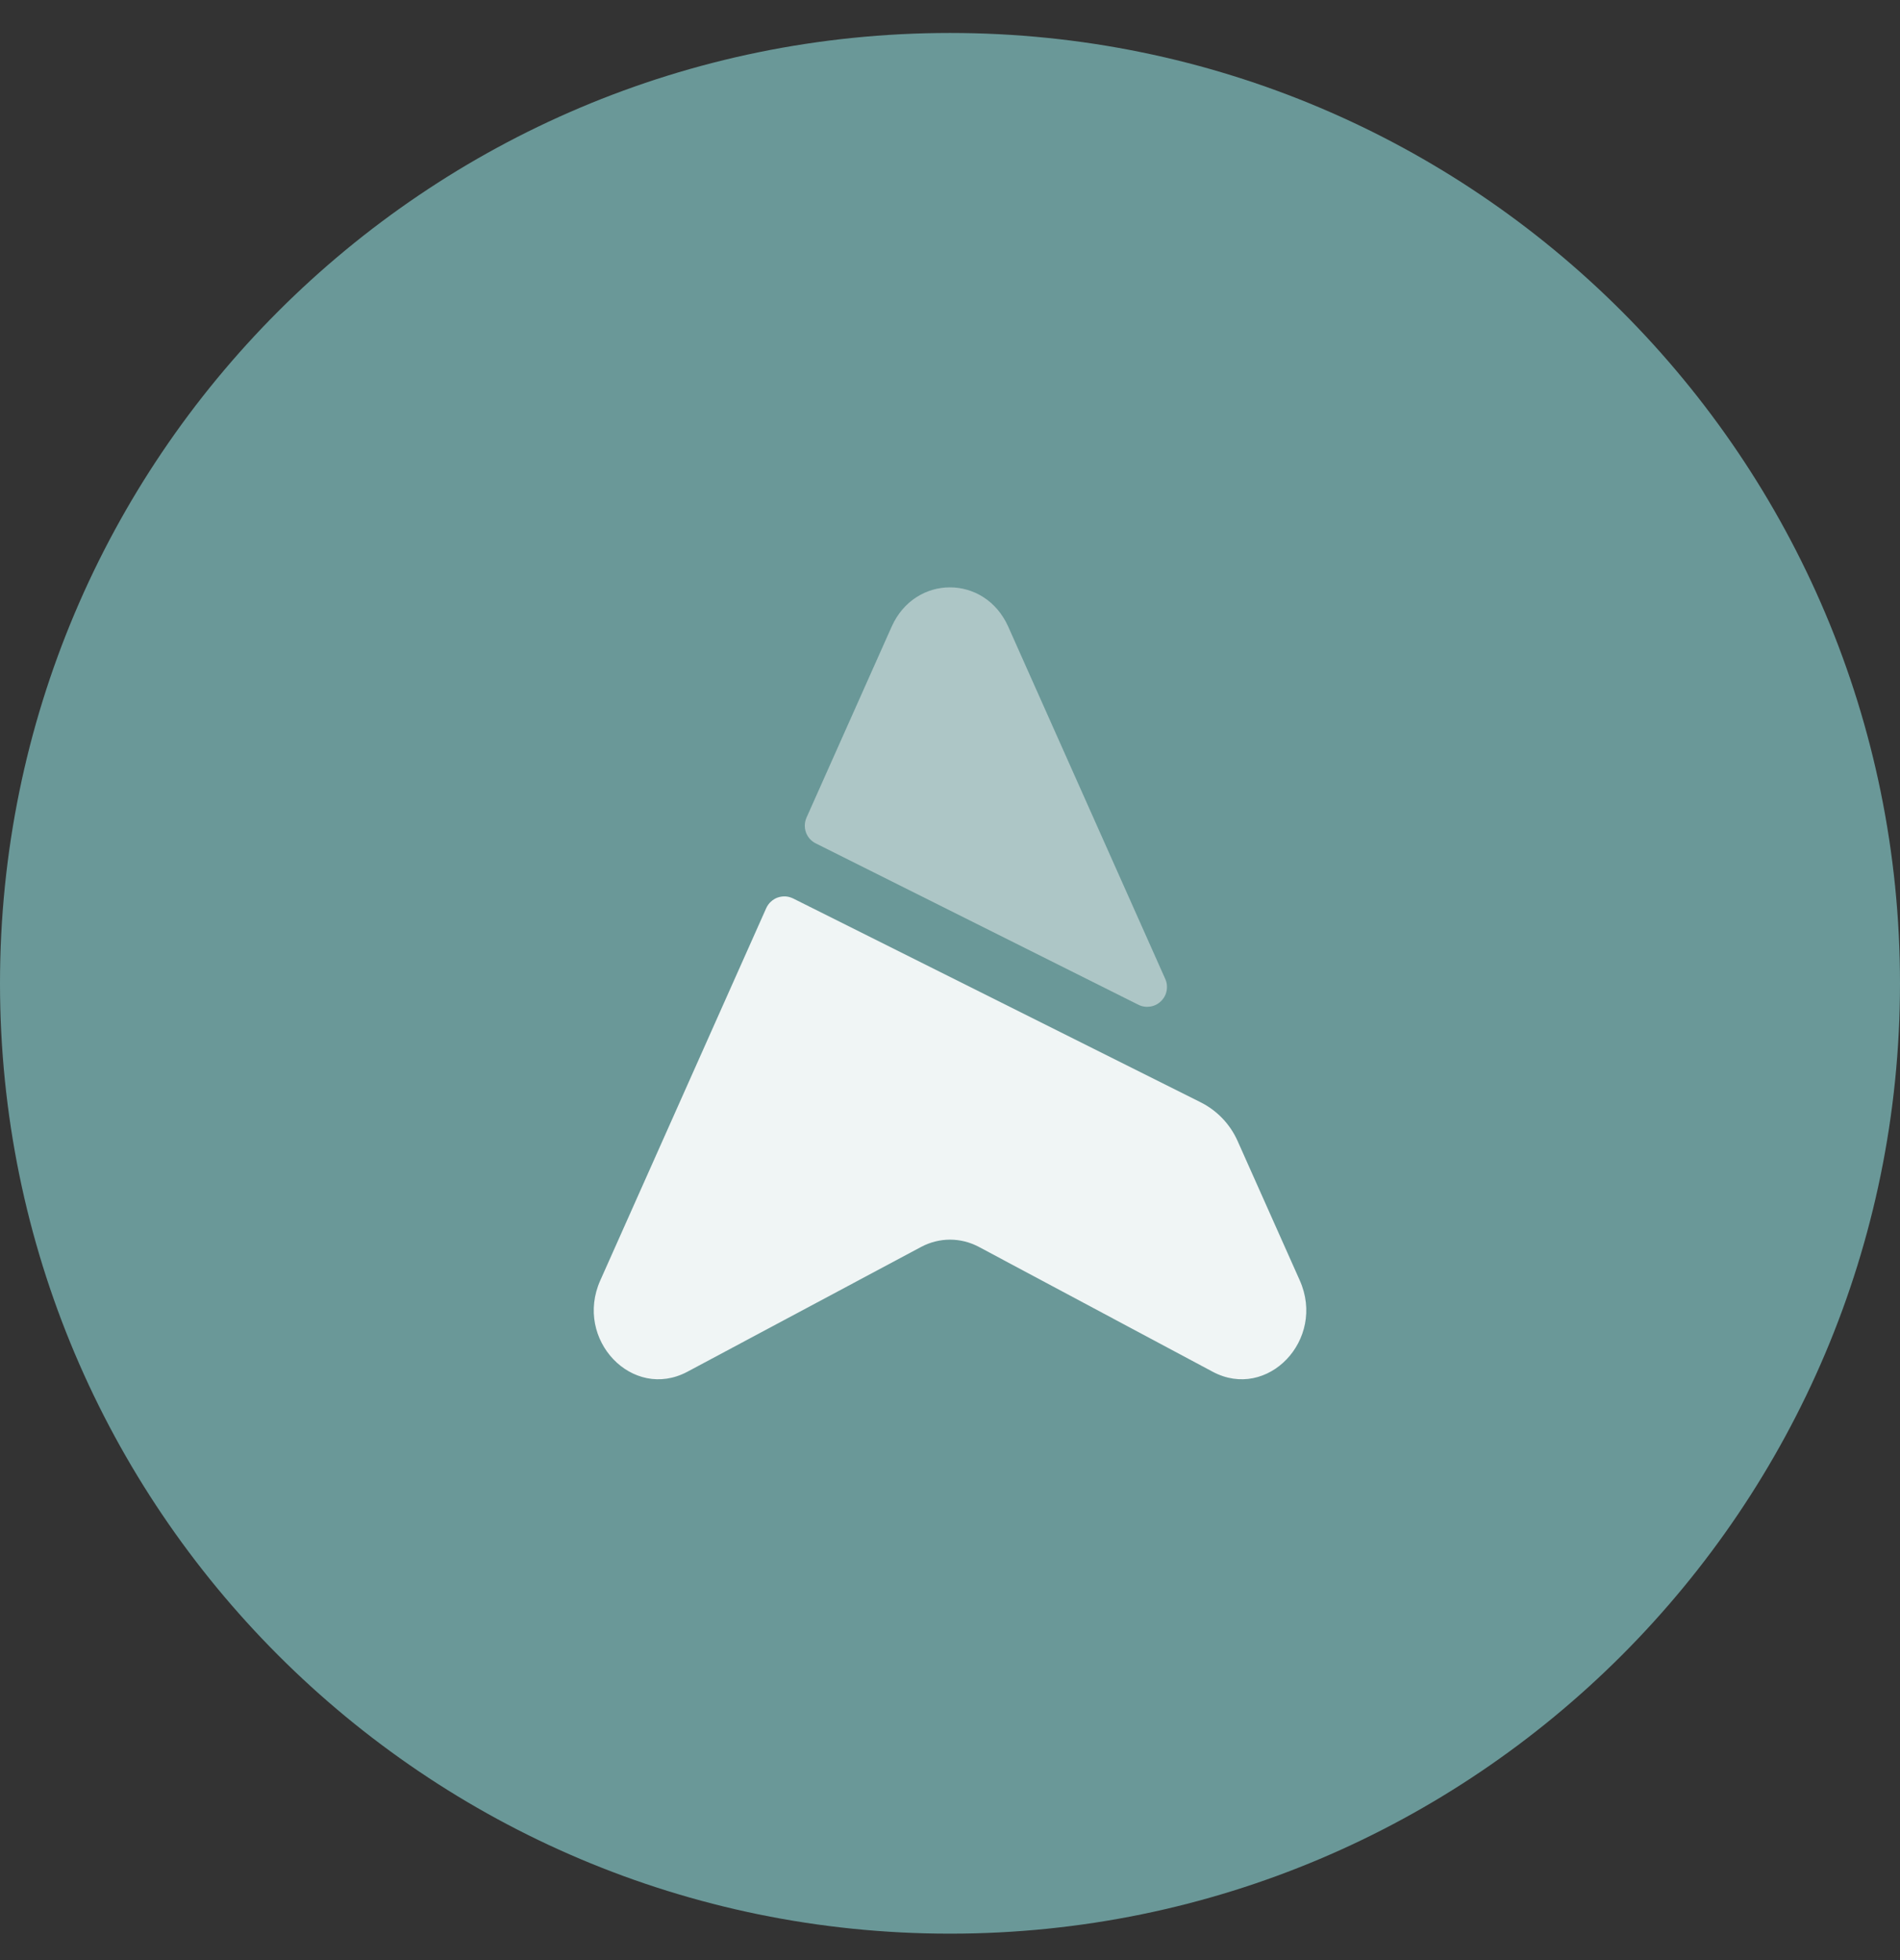
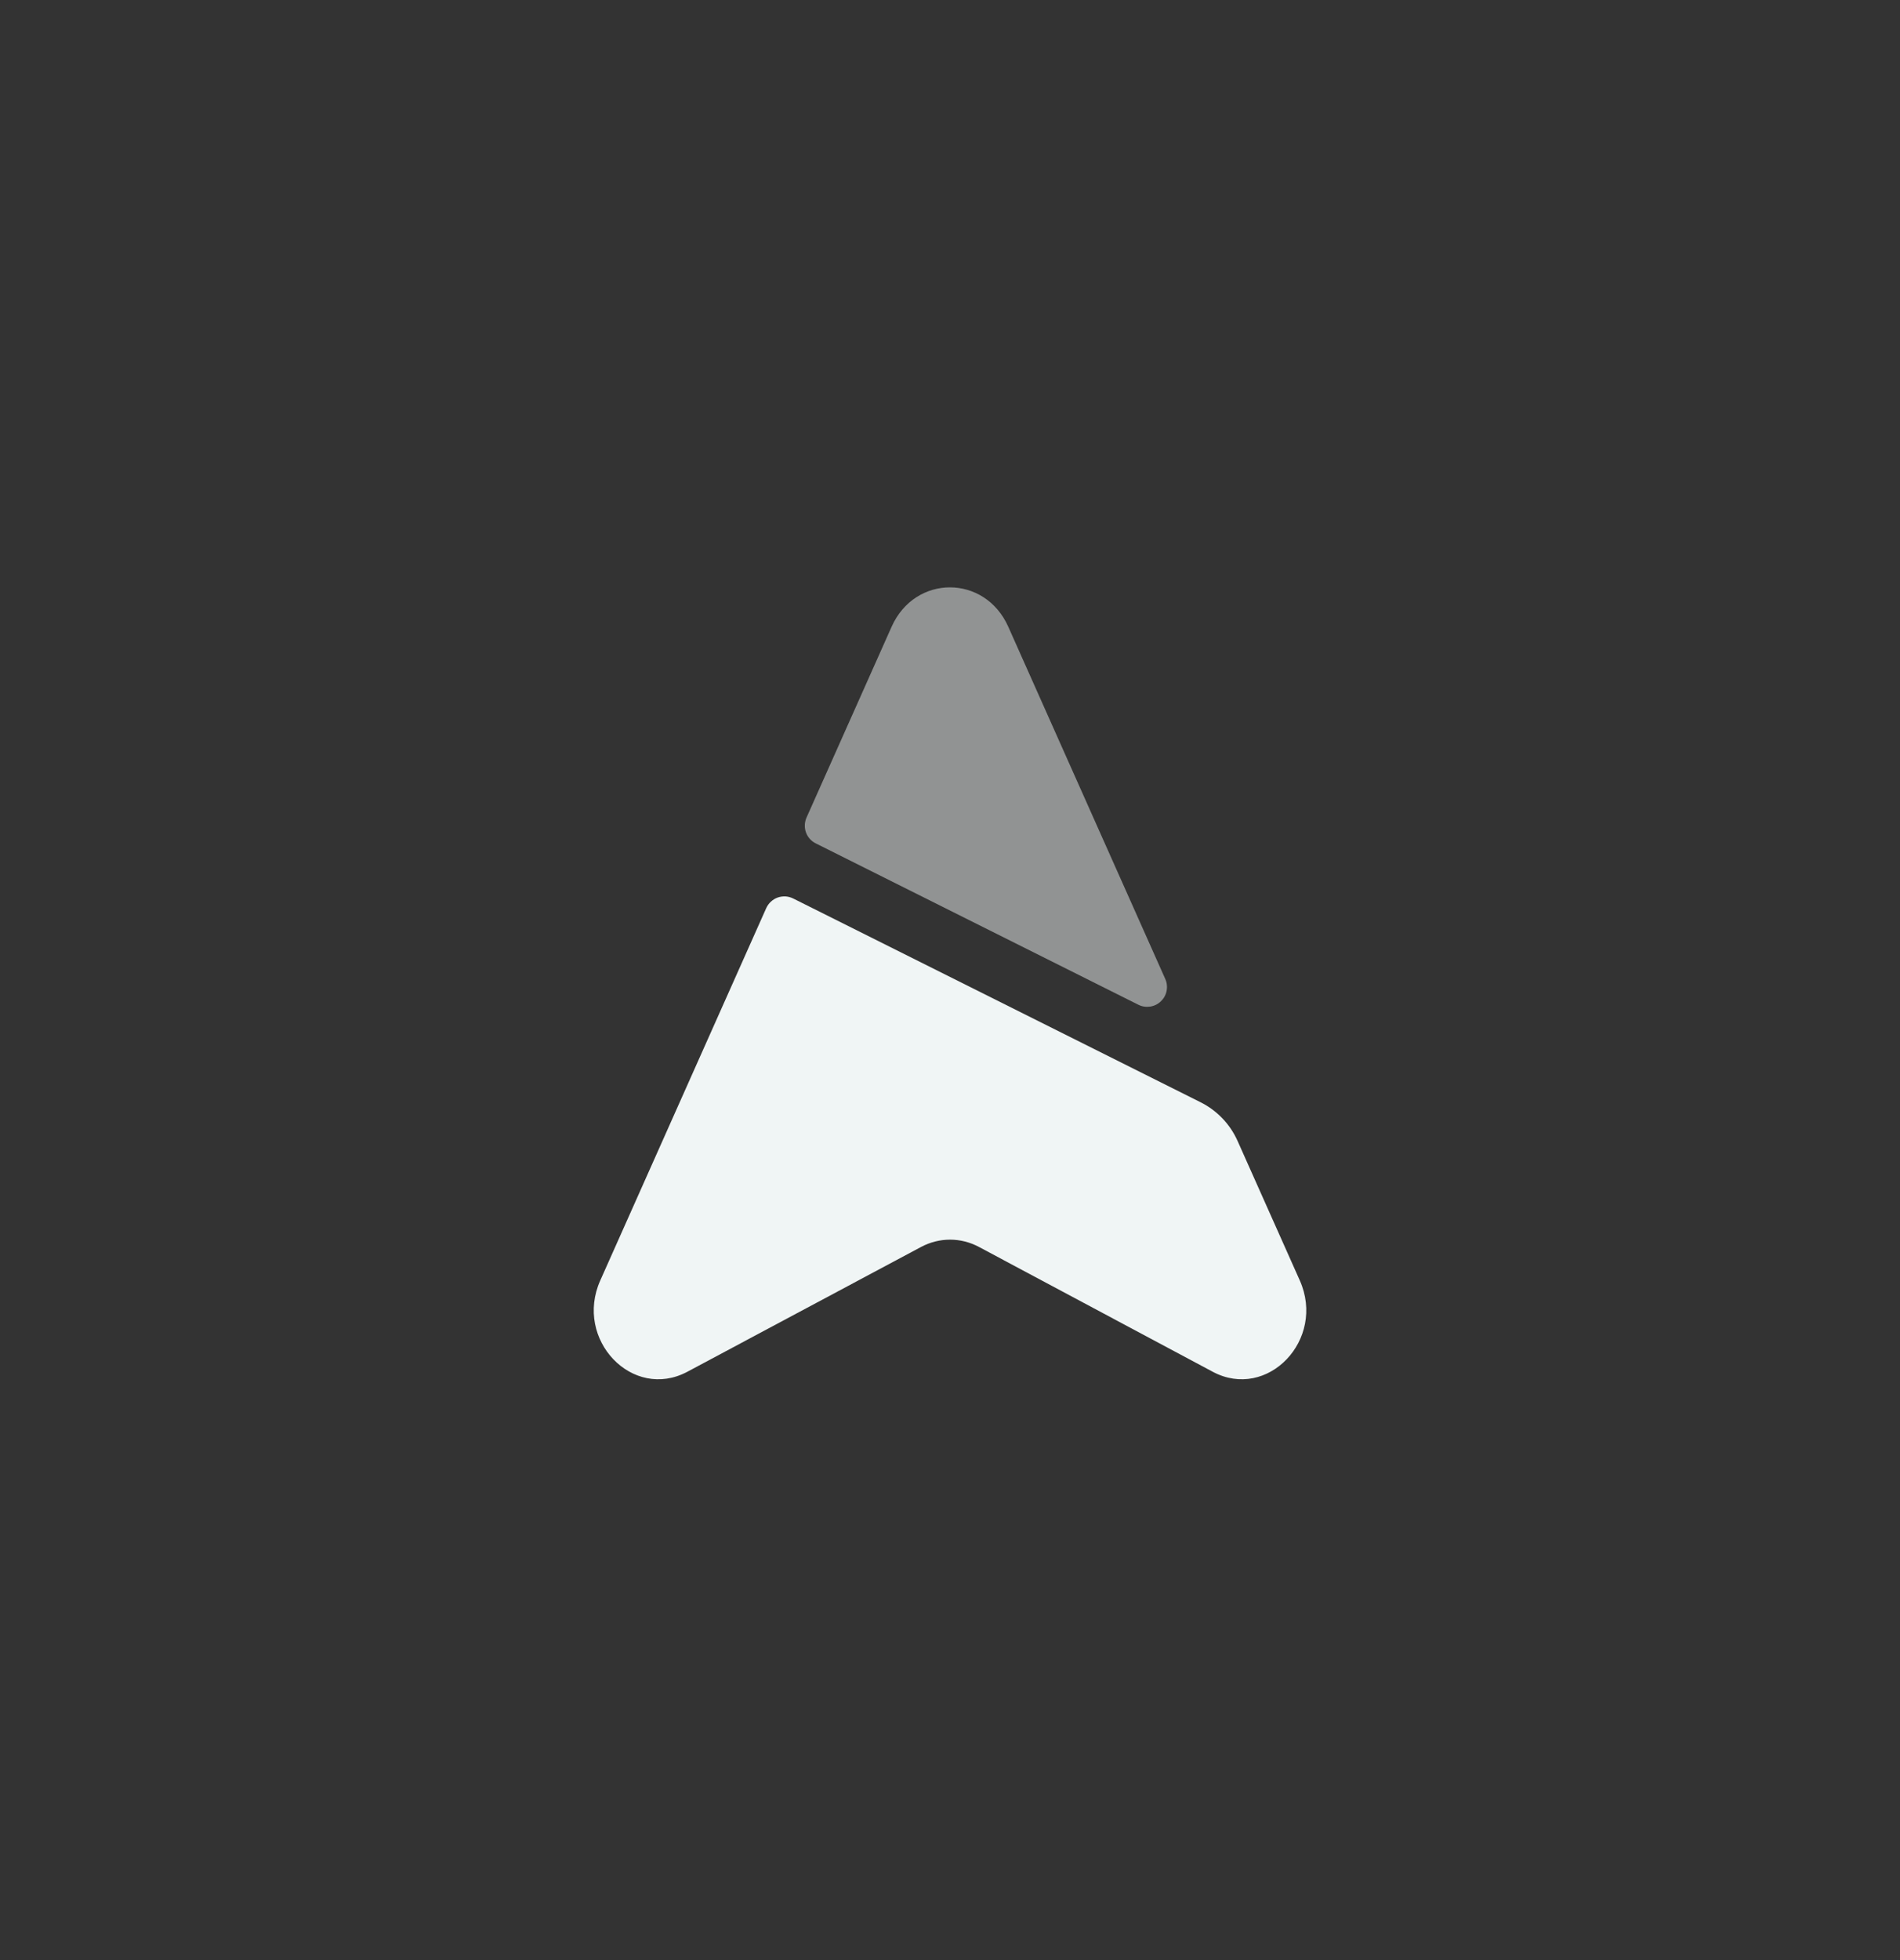
<svg xmlns="http://www.w3.org/2000/svg" width="32" height="33" viewBox="0 0 32 33" fill="none">
  <rect x="0" y="0" width="32" height="33" fill="#333333" stroke="none" />
  <g clip-path="url(#clip0_2582_7951)">
-     <path d="M16 32.555C24.837 32.555 32 25.391 32 16.555C32 7.718 24.837 0.555 16 0.555C7.163 0.555 0 7.718 0 16.555C0 25.391 7.163 32.555 16 32.555Z" fill="#6A9898" />
    <path d="M13.359 15.127C13.318 15.107 13.274 15.095 13.23 15.092C13.185 15.09 13.14 15.096 13.097 15.111C13.055 15.126 13.016 15.15 12.983 15.181C12.95 15.211 12.924 15.248 12.905 15.289L10.11 21.557C9.665 22.554 10.653 23.588 11.578 23.094L15.514 20.993C15.821 20.83 16.181 20.83 16.487 20.993L20.423 23.094C21.347 23.588 22.335 22.554 21.891 21.557L20.843 19.208C20.717 18.926 20.497 18.696 20.221 18.558L13.359 15.127Z" fill="#F0F5F5" />
    <path opacity="0.5" d="M13.739 14.199C13.662 14.161 13.603 14.095 13.574 14.014C13.545 13.933 13.549 13.844 13.583 13.766L15.017 10.551C15.411 9.668 16.587 9.668 16.981 10.551L19.626 16.483C19.654 16.545 19.661 16.615 19.648 16.682C19.635 16.75 19.601 16.811 19.551 16.858C19.502 16.906 19.439 16.937 19.371 16.947C19.303 16.957 19.234 16.947 19.173 16.916L13.739 14.199Z" fill="#F0F5F5" />
  </g>
  <defs>
    <clipPath id="clip0_2582_7951">
      <rect width="32" height="32" fill="white" transform="translate(0 0.555)" />
    </clipPath>
  </defs>
</svg>